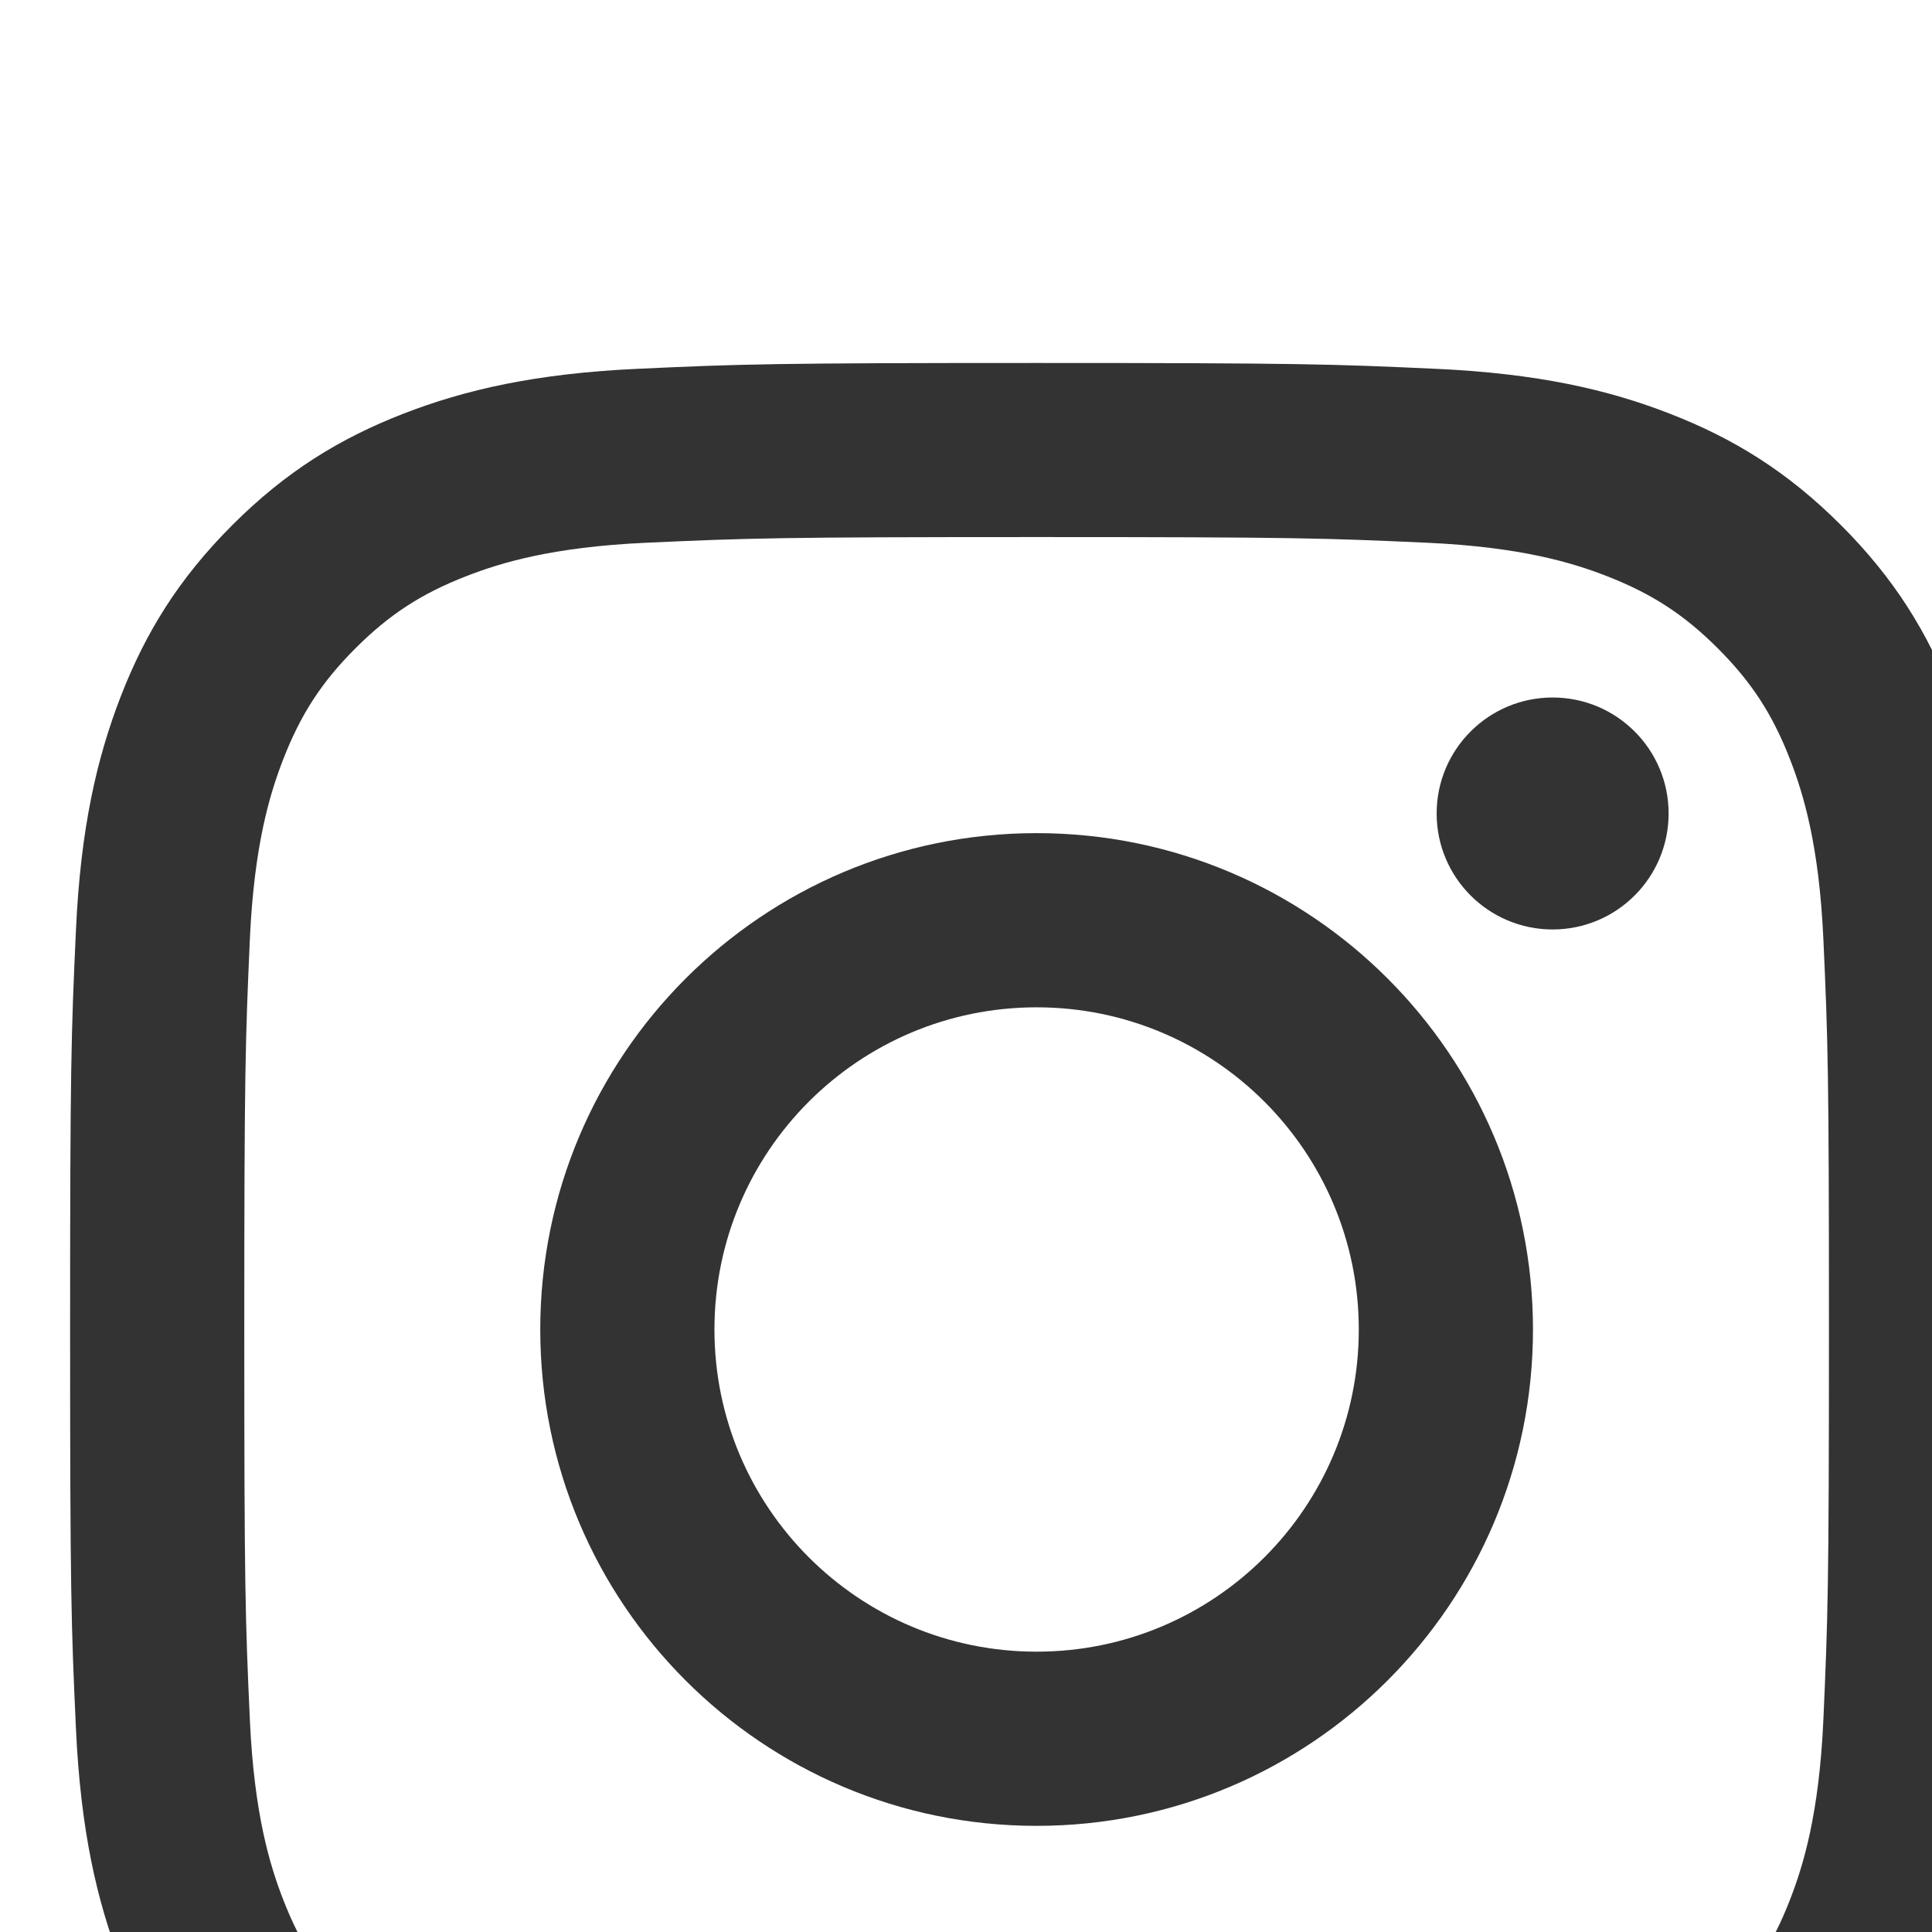
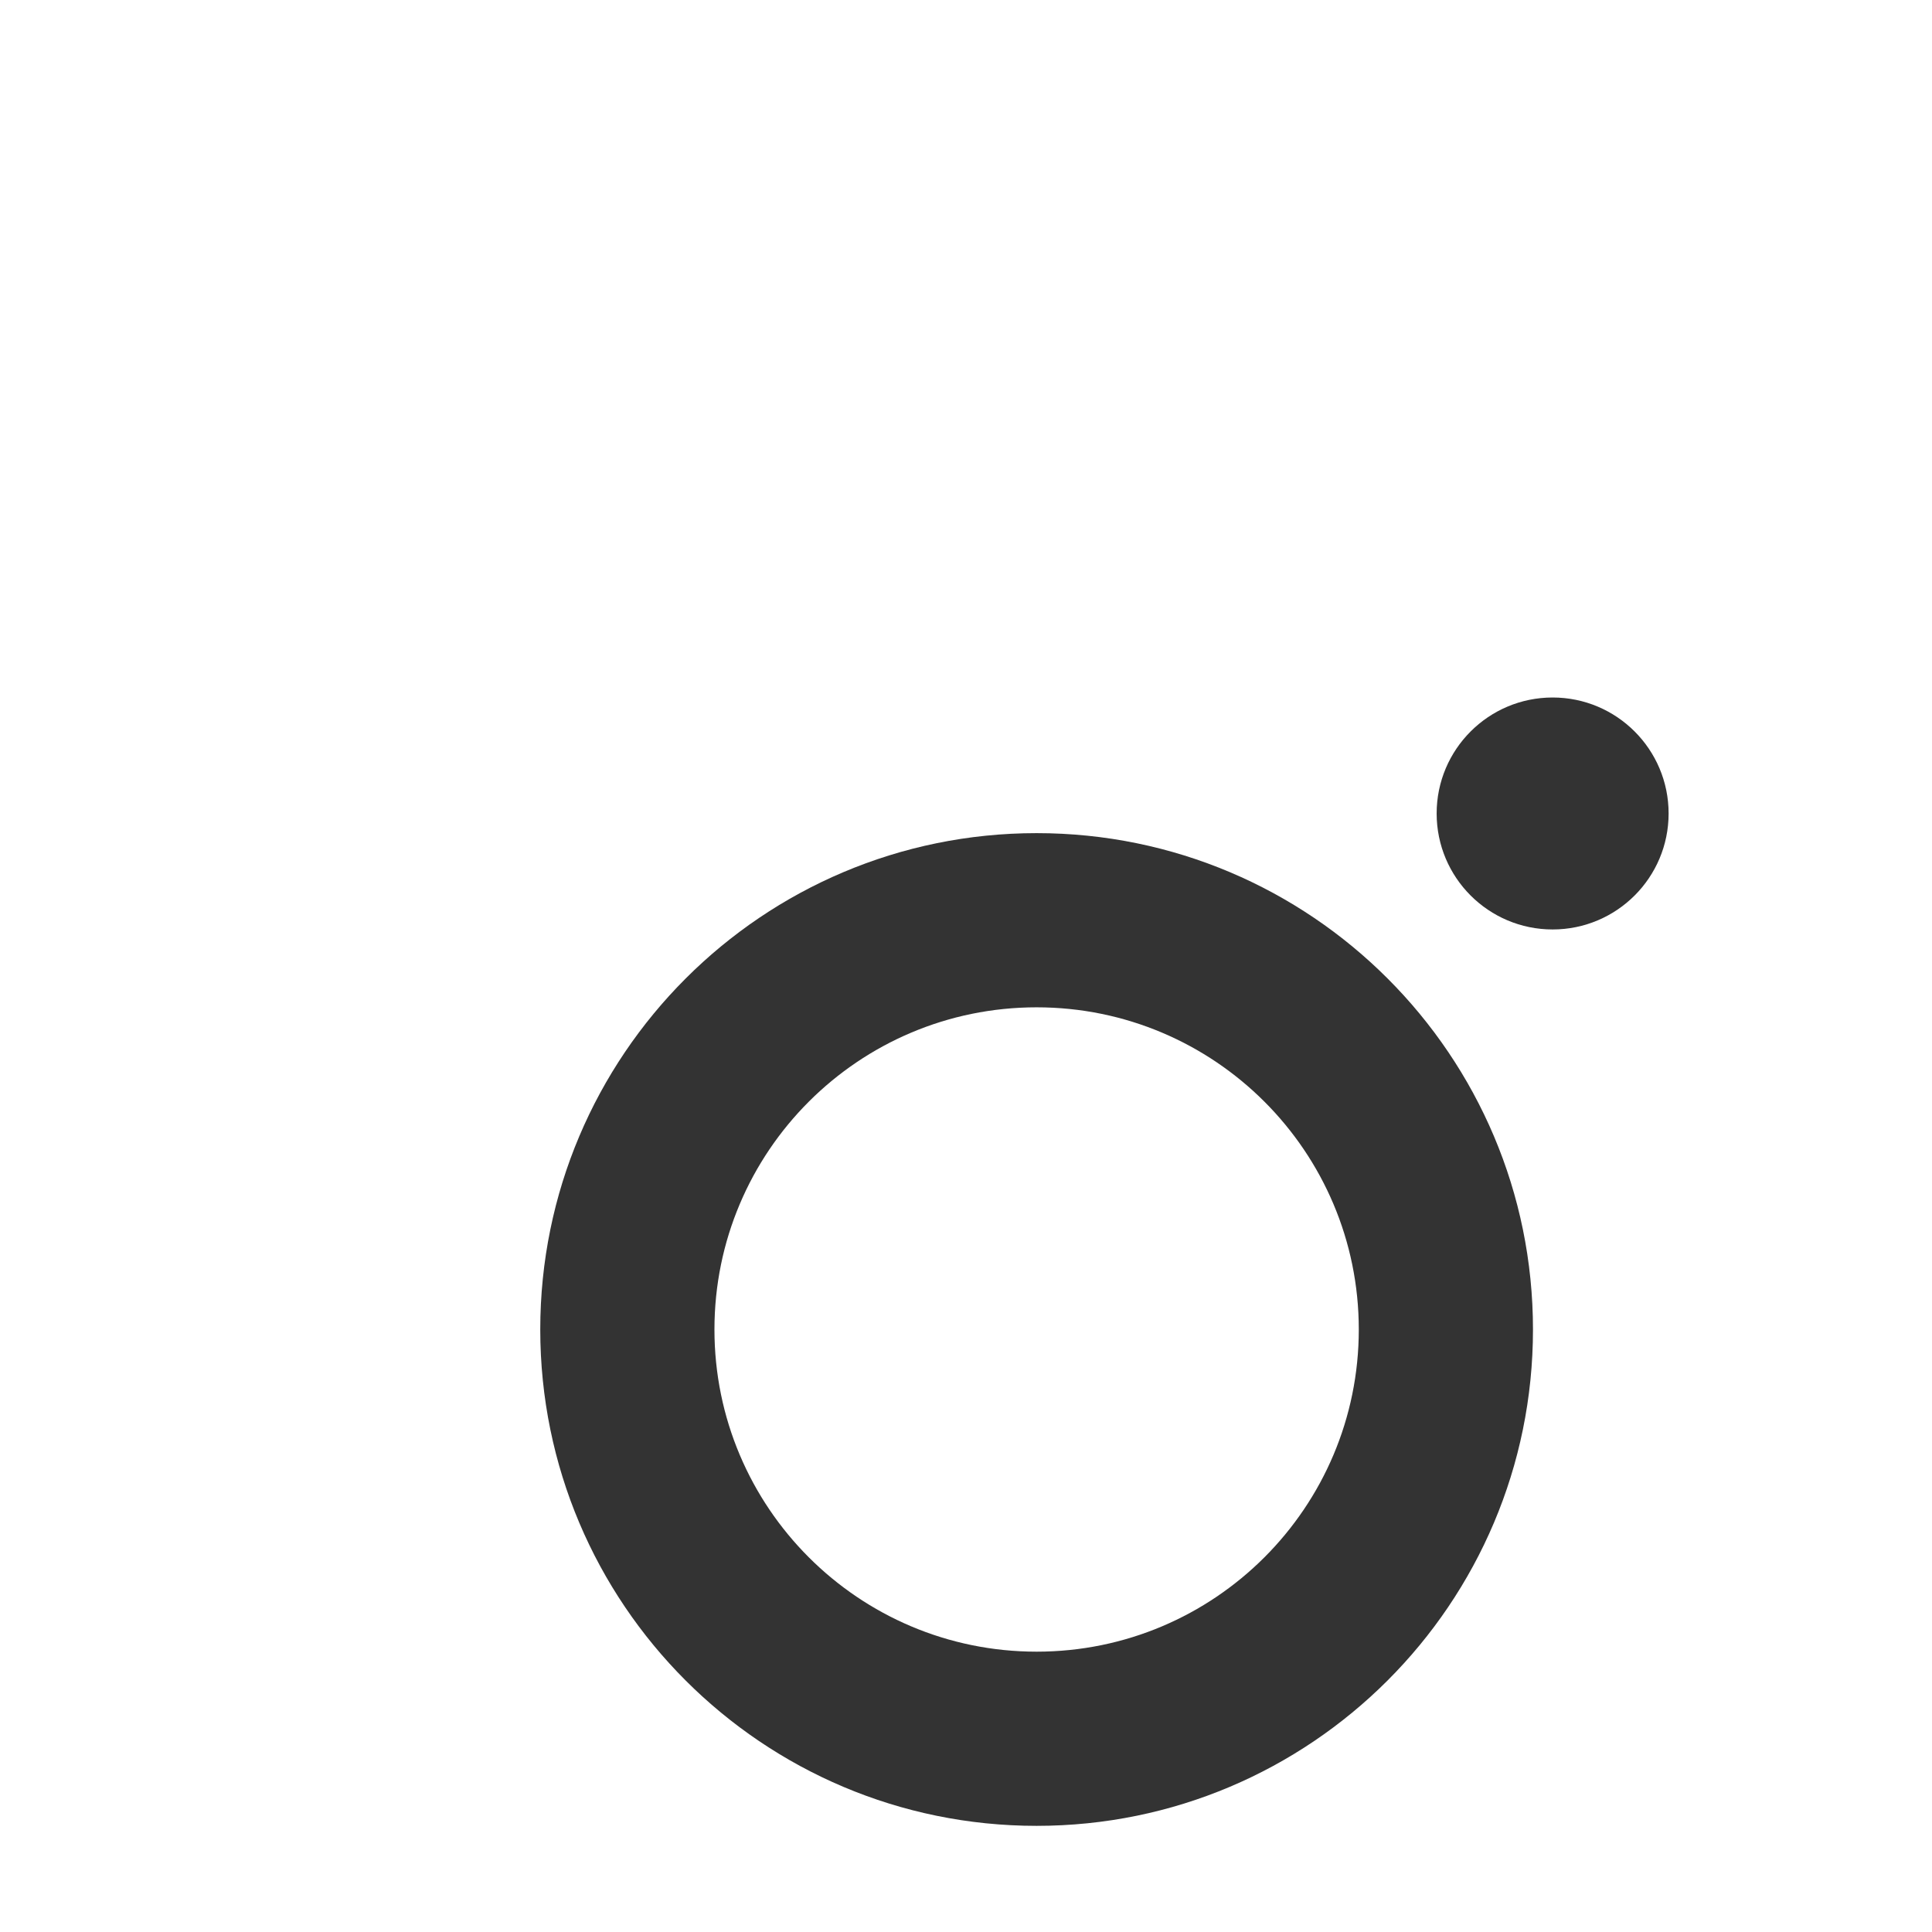
<svg xmlns="http://www.w3.org/2000/svg" xmlns:ns1="http://www.inkscape.org/namespaces/inkscape" xmlns:ns2="http://sodipodi.sourceforge.net/DTD/sodipodi-0.dtd" width="18" height="18" viewBox="0 0 16.875 16.875" id="svg2" version="1.1" ns1:version="0.92.5 (2060ec1f9f, 2020-04-08)" ns2:docname="instagram.svg" ns1:export-filename="C:\Users\SEVEN3\Desktop\img.png" ns1:export-xdpi="192" ns1:export-ydpi="192">
  <defs id="defs4">
    <clipPath clipPathUnits="userSpaceOnUse" id="clipPath4183">
      <rect style="opacity:1;fill:#5a306f;fill-opacity:0.458;stroke:none;stroke-width:0.5;stroke-linecap:round;stroke-linejoin:round;stroke-miterlimit:4;stroke-dasharray:none;stroke-dashoffset:0;stroke-opacity:1" id="rect4185" width="2021.056" height="2865.325" x="1119.363" y="-1478.285" />
    </clipPath>
    <clipPath clipPathUnits="userSpaceOnUse" id="clipPath4187">
-       <rect style="opacity:1;fill:#5a306f;fill-opacity:0.458;stroke:none;stroke-width:0.5;stroke-linecap:round;stroke-linejoin:round;stroke-miterlimit:4;stroke-dasharray:none;stroke-dashoffset:0;stroke-opacity:1" id="rect4189" width="2022.217" height="2865.325" x="-1440.729" y="-1474.471" />
-     </clipPath>
+       </clipPath>
    <clipPath clipPathUnits="userSpaceOnUse" id="clipPath4162">
-       <rect style="opacity:1;fill:#cbcbcb;fill-opacity:0.642;stroke:none;stroke-width:8;stroke-linecap:butt;stroke-linejoin:miter;stroke-miterlimit:4;stroke-dasharray:none;stroke-dashoffset:0;stroke-opacity:1" id="rect4164" width="564.987" height="486.021" x="97.271" y="-23.186" />
-     </clipPath>
+       </clipPath>
    <clipPath clipPathUnits="userSpaceOnUse" id="clipPath1629">
      <rect style="opacity:0.3;fill:#ffff00;fill-opacity:1;stroke:none;stroke-width:1.875;stroke-linecap:butt;stroke-linejoin:miter;stroke-miterlimit:4;stroke-dasharray:none;stroke-dashoffset:0;stroke-opacity:1" id="rect1631" width="48.75" height="18.75" x="-381.562" y="527.362" />
    </clipPath>
    <clipPath clipPathUnits="userSpaceOnUse" id="clipPath1633">
      <rect style="opacity:0.3;fill:#ffff00;fill-opacity:1;stroke:none;stroke-width:1.875;stroke-linecap:butt;stroke-linejoin:miter;stroke-miterlimit:4;stroke-dasharray:none;stroke-dashoffset:0;stroke-opacity:1" id="rect1635" width="114.375" height="18.75" x="-326.25" y="527.362" />
    </clipPath>
    <filter style="color-interpolation-filters:sRGB" ns1:label="Lightness-Contrast" id="filter898">
      <feColorMatrix values="1.3 0 0 0.276 -0.15 0 1.3 0 0.276 -0.15 0 0 1.3 0.276 -0.15 0 0 0 1 0" id="feColorMatrix896" />
    </filter>
    <filter style="color-interpolation-filters:sRGB" ns1:label="Lightness-Contrast" id="filter980">
      <feColorMatrix values="1.25 0 0 0.169 -0.125 0 1.25 0 0.169 -0.125 0 0 1.25 0.169 -0.125 0 0 0 1 0" id="feColorMatrix978" />
    </filter>
    <clipPath clipPathUnits="userSpaceOnUse" id="clipPath934">
      <circle style="opacity:1;fill:#ff00ff;fill-opacity:0.569;stroke:none;stroke-width:1.875;stroke-linecap:butt;stroke-linejoin:miter;stroke-miterlimit:4;stroke-dasharray:none;stroke-dashoffset:0;stroke-opacity:1" id="circle936" cx="-1408.929" cy="-2151.209" r="93.75" />
    </clipPath>
    <clipPath clipPathUnits="userSpaceOnUse" id="clipPath938">
      <circle style="opacity:1;fill:#ff00ff;fill-opacity:0.569;stroke:none;stroke-width:1.875;stroke-linecap:butt;stroke-linejoin:miter;stroke-miterlimit:4;stroke-dasharray:none;stroke-dashoffset:0;stroke-opacity:1" id="circle940" cx="216.911" cy="-2106.531" r="93.75" />
    </clipPath>
    <clipPath clipPathUnits="userSpaceOnUse" id="clipPath942">
      <circle style="opacity:1;fill:#ff00ff;fill-opacity:0.569;stroke:none;stroke-width:1.875;stroke-linecap:butt;stroke-linejoin:miter;stroke-miterlimit:4;stroke-dasharray:none;stroke-dashoffset:0;stroke-opacity:1" id="circle944" cx="157.982" cy="-1501.174" r="93.75" />
    </clipPath>
    <clipPath clipPathUnits="userSpaceOnUse" id="clipPath946">
-       <circle style="opacity:1;fill:#ff00ff;fill-opacity:0.569;stroke:none;stroke-width:1.875;stroke-linecap:butt;stroke-linejoin:miter;stroke-miterlimit:4;stroke-dasharray:none;stroke-dashoffset:0;stroke-opacity:1" id="circle948" cx="1356.697" cy="-2003.888" r="93.75" />
-     </clipPath>
+       </clipPath>
    <clipPath clipPathUnits="userSpaceOnUse" id="clipPath950">
      <circle style="opacity:1;fill:#ff00ff;fill-opacity:0.569;stroke:none;stroke-width:1.875;stroke-linecap:butt;stroke-linejoin:miter;stroke-miterlimit:4;stroke-dasharray:none;stroke-dashoffset:0;stroke-opacity:1" id="circle952" cx="-154.018" cy="-219.959" r="93.75" />
    </clipPath>
    <clipPath clipPathUnits="userSpaceOnUse" id="clipPath954">
      <circle style="opacity:1;fill:#ff00ff;fill-opacity:0.569;stroke:none;stroke-width:1.875;stroke-linecap:butt;stroke-linejoin:miter;stroke-miterlimit:4;stroke-dasharray:none;stroke-dashoffset:0;stroke-opacity:1" id="circle956" cx="-2250.65" cy="-400.897" r="93.75" />
    </clipPath>
    <pattern y="0" x="0" height="6" width="6" patternUnits="userSpaceOnUse" id="EMFhbasepattern" />
  </defs>
  <ns2:namedview id="base" pagecolor="#afafaf" bordercolor="#666666" borderopacity="1.0" ns1:pageopacity="0" ns1:pageshadow="2" ns1:zoom="11.2" ns1:cx="37.198734" ns1:cy="16.61706" ns1:document-units="px" ns1:current-layer="layer1" showgrid="false" ns1:window-width="1850" ns1:window-height="1058" ns1:window-x="1982" ns1:window-y="-8" ns1:window-maximized="1" ns1:snap-bbox="true" ns1:bbox-nodes="true" ns1:snap-global="true" ns1:snap-center="true" showguides="false" units="px">
    <ns1:grid type="xygrid" id="grid4155" />
  </ns2:namedview>
  <g ns1:label="レイヤー 1" ns1:groupmode="layer" id="layer1" transform="translate(0,-1035.487)">
    <g transform="matrix(0.938,0,0,0.938,-1147.253,-4907.787)" id="g1866" style="fill:#333333;fill-opacity:1">
-       <path style="fill:#333333;fill-opacity:1" ns1:connector-curvature="0" id="path1860" d="m 1232.737,6341.114 c 2.403,0 2.688,0.01 3.637,0.053 0.877,0.04 1.354,0.187 1.671,0.31 0.42,0.164 0.72,0.358 1.035,0.673 0.315,0.315 0.51,0.615 0.673,1.035 0.123,0.317 0.27,0.794 0.31,1.671 0.043,0.949 0.052,1.234 0.052,3.637 0,2.403 -0.01,2.688 -0.052,3.637 -0.04,0.877 -0.187,1.354 -0.31,1.671 -0.163,0.42 -0.358,0.72 -0.673,1.035 -0.315,0.315 -0.615,0.51 -1.035,0.673 -0.317,0.123 -0.794,0.27 -1.671,0.31 -0.949,0.043 -1.234,0.052 -3.637,0.052 -2.403,0 -2.688,-0.01 -3.637,-0.052 -0.877,-0.04 -1.354,-0.187 -1.671,-0.31 -0.42,-0.163 -0.72,-0.358 -1.035,-0.673 -0.315,-0.315 -0.51,-0.615 -0.673,-1.035 -0.123,-0.317 -0.27,-0.794 -0.31,-1.671 -0.043,-0.949 -0.052,-1.233 -0.052,-3.637 0,-2.403 0.01,-2.688 0.052,-3.637 0.04,-0.877 0.187,-1.354 0.31,-1.671 0.163,-0.42 0.358,-0.72 0.673,-1.035 0.315,-0.315 0.615,-0.51 1.035,-0.673 0.317,-0.123 0.794,-0.27 1.671,-0.31 0.95,-0.043 1.234,-0.053 3.637,-0.053 m 0,-1.621 c -2.444,0 -2.751,0.01 -3.711,0.054 -0.958,0.044 -1.612,0.196 -2.185,0.418 -0.592,0.23 -1.094,0.538 -1.594,1.038 -0.5,0.5 -0.808,1.002 -1.038,1.594 -0.222,0.573 -0.375,1.227 -0.418,2.185 -0.044,0.96 -0.054,1.266 -0.054,3.71 0,2.444 0.01,2.751 0.054,3.711 0.044,0.958 0.196,1.612 0.418,2.185 0.23,0.592 0.538,1.094 1.038,1.594 0.5,0.5 1.002,0.808 1.594,1.038 0.573,0.223 1.227,0.375 2.185,0.418 0.96,0.044 1.266,0.054 3.711,0.054 2.444,0 2.751,-0.01 3.711,-0.054 0.958,-0.043 1.612,-0.196 2.185,-0.418 0.592,-0.23 1.094,-0.538 1.594,-1.038 0.5,-0.5 0.808,-1.002 1.038,-1.594 0.223,-0.573 0.375,-1.227 0.418,-2.185 0.044,-0.96 0.054,-1.267 0.054,-3.711 0,-2.444 -0.01,-2.75 -0.054,-3.71 -0.044,-0.958 -0.196,-1.612 -0.418,-2.185 -0.23,-0.592 -0.538,-1.094 -1.038,-1.594 -0.5,-0.5 -1.002,-0.808 -1.594,-1.038 -0.573,-0.223 -1.227,-0.375 -2.185,-0.418 -0.96,-0.044 -1.266,-0.054 -3.711,-0.054 z" />
      <path style="fill:#333333;fill-opacity:1" ns1:connector-curvature="0" id="path1862" d="m 1232.737,6343.871 c -2.552,0 -4.622,2.069 -4.622,4.622 0,2.553 2.069,4.622 4.622,4.622 2.552,0 4.622,-2.069 4.622,-4.622 0,-2.553 -2.069,-4.622 -4.622,-4.622 z m 0,7.622 c -1.657,0 -3,-1.343 -3,-3 0,-1.657 1.343,-3 3,-3 1.657,0 3,1.343 3,3 0,1.657 -1.343,3 -3,3 z" />
      <circle style="fill:#333333;fill-opacity:1" id="circle1864" r="1.08" cy="6343.688" cx="1237.542" />
    </g>
  </g>
</svg>